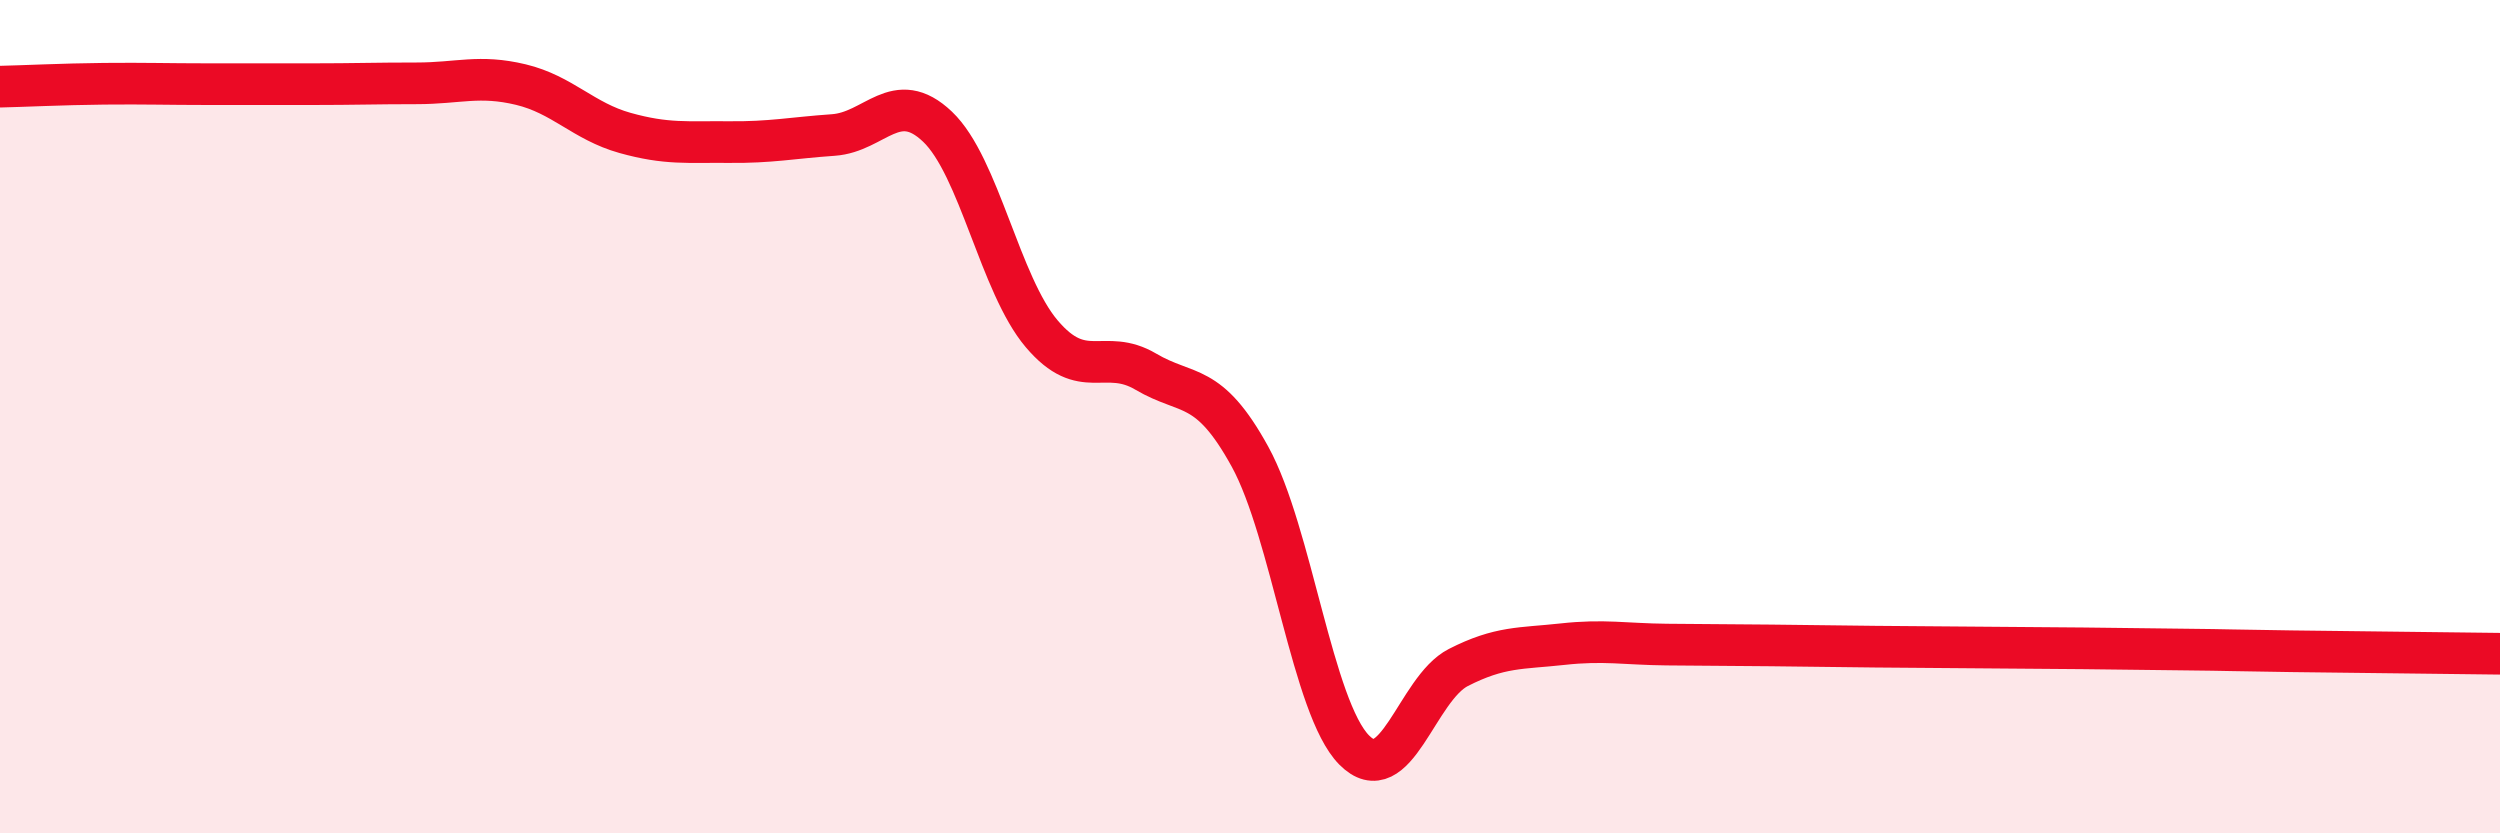
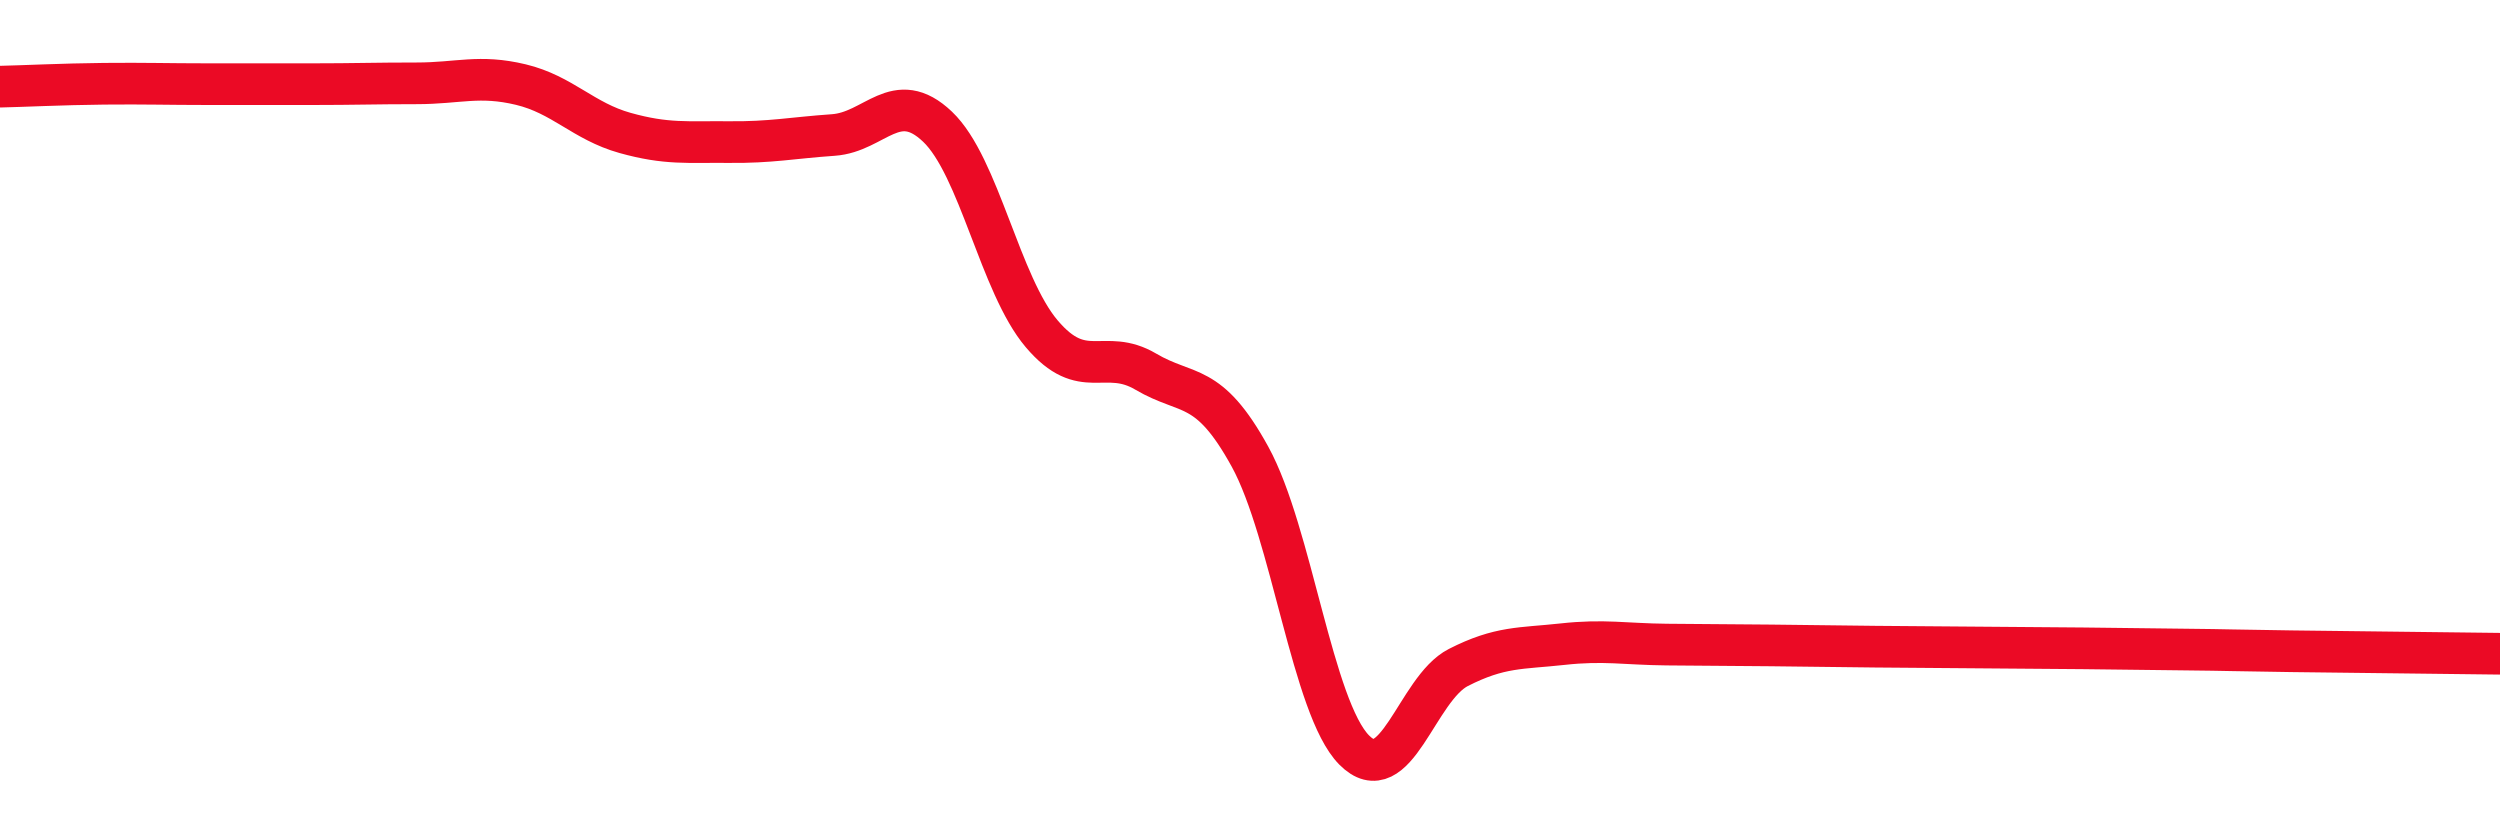
<svg xmlns="http://www.w3.org/2000/svg" width="60" height="20" viewBox="0 0 60 20">
-   <path d="M 0,2.08 C 0.5,2.07 1.5,2.02 2.5,2.01 C 3.5,2 4,2.02 5,2.02 C 6,2.02 6.5,2.02 7.5,2.02 C 8.5,2.02 9,2 10,2 C 11,2 11.5,1.79 12.5,2.03 C 13.5,2.27 14,2.91 15,3.19 C 16,3.47 16.5,3.4 17.5,3.41 C 18.5,3.42 19,3.31 20,3.24 C 21,3.17 21.5,2.09 22.5,3.04 C 23.5,3.99 24,6.83 25,8.01 C 26,9.19 26.5,8.33 27.5,8.92 C 28.5,9.51 29,9.14 30,10.96 C 31,12.78 31.5,16.99 32.5,18 C 33.5,19.01 34,16.53 35,16.02 C 36,15.51 36.5,15.57 37.5,15.46 C 38.5,15.35 39,15.46 40,15.47 C 41,15.48 41.5,15.48 42.5,15.49 C 43.5,15.5 44,15.51 45,15.52 C 46,15.53 46.5,15.53 47.5,15.54 C 48.5,15.55 49,15.55 50,15.56 C 51,15.57 51.5,15.58 52.5,15.59 C 53.5,15.6 53.5,15.61 55,15.63 C 56.5,15.65 59,15.68 60,15.69L60 20L0 20Z" fill="#EB0A25" opacity="0.1" stroke-linecap="round" stroke-linejoin="round" />
  <path d="M 0,2.08 C 0.5,2.07 1.5,2.02 2.5,2.01 C 3.5,2 4,2.02 5,2.02 C 6,2.02 6.5,2.02 7.5,2.02 C 8.5,2.02 9,2 10,2 C 11,2 11.5,1.79 12.5,2.03 C 13.5,2.27 14,2.91 15,3.19 C 16,3.47 16.5,3.4 17.5,3.41 C 18.5,3.42 19,3.31 20,3.24 C 21,3.17 21.5,2.09 22.5,3.04 C 23.5,3.99 24,6.83 25,8.01 C 26,9.19 26.5,8.33 27.5,8.92 C 28.5,9.51 29,9.14 30,10.96 C 31,12.78 31.5,16.99 32.5,18 C 33.5,19.01 34,16.53 35,16.02 C 36,15.51 36.5,15.57 37.5,15.46 C 38.5,15.35 39,15.46 40,15.47 C 41,15.48 41.5,15.48 42.5,15.49 C 43.5,15.5 44,15.51 45,15.52 C 46,15.53 46.5,15.53 47.5,15.54 C 48.5,15.55 49,15.55 50,15.56 C 51,15.57 51.5,15.58 52.5,15.59 C 53.5,15.6 53.5,15.61 55,15.63 C 56.5,15.65 59,15.68 60,15.69" stroke="#EB0A25" stroke-width="1" fill="none" stroke-linecap="round" stroke-linejoin="round" />
</svg>